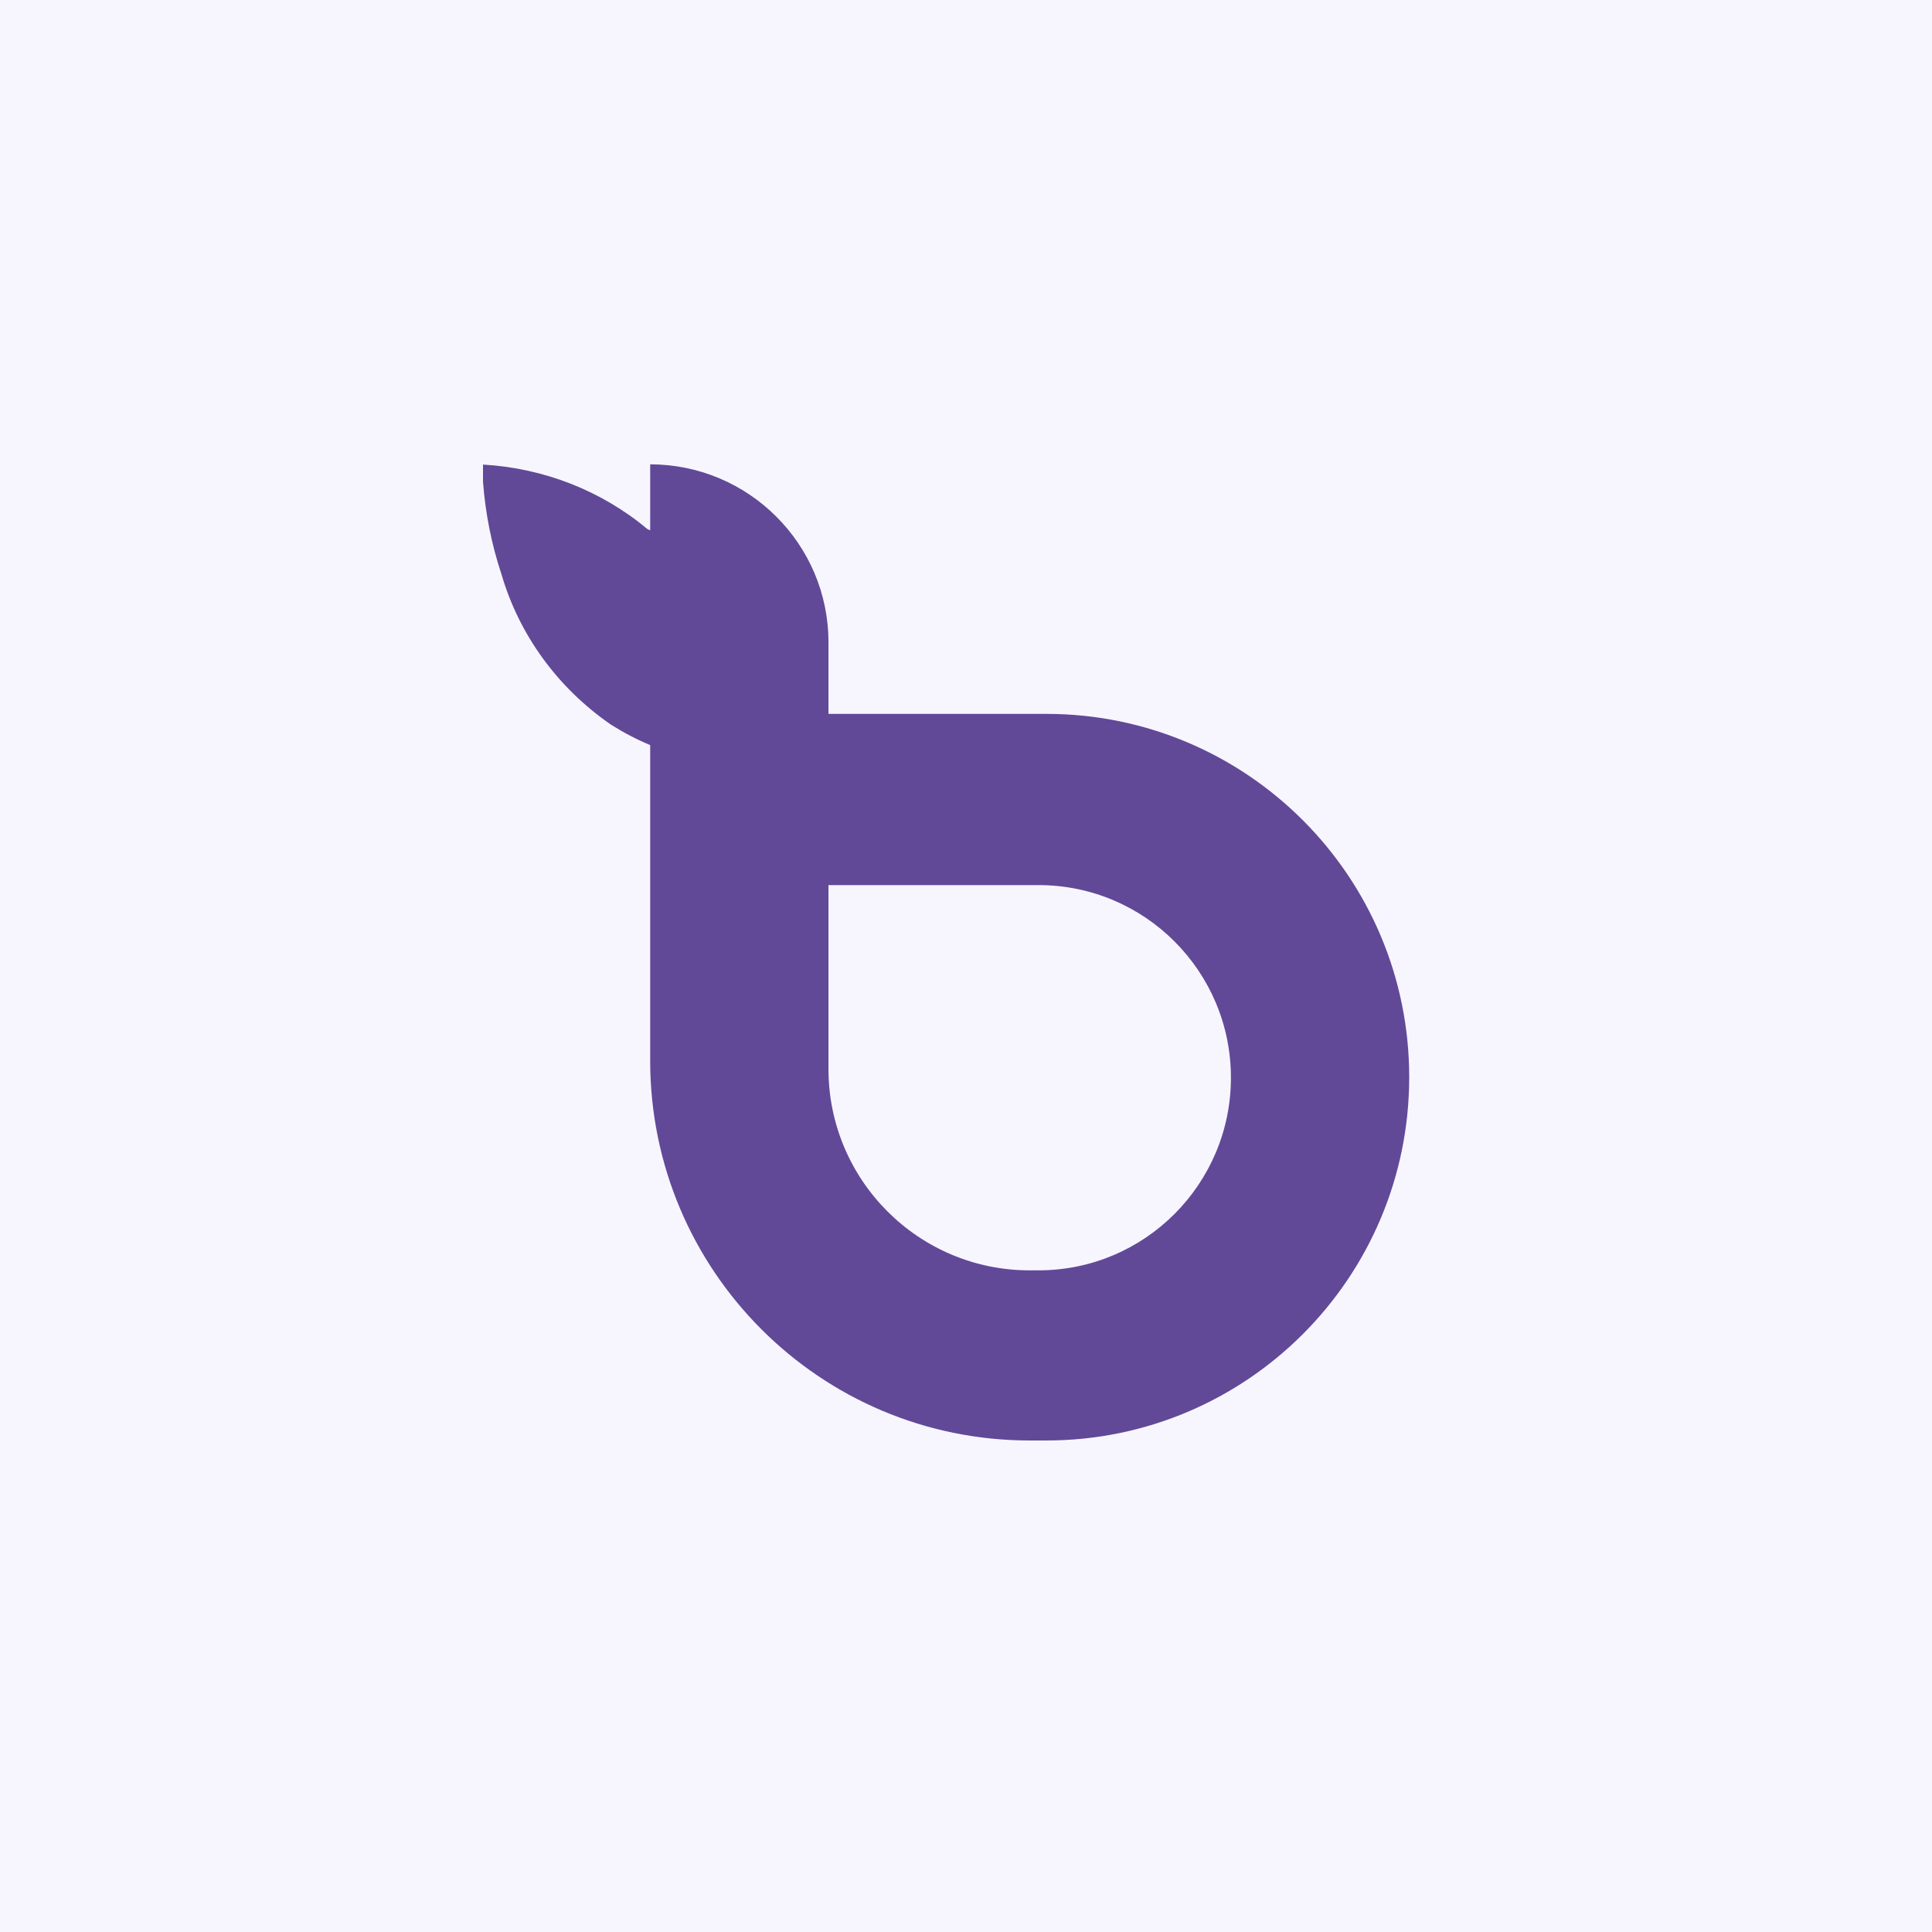
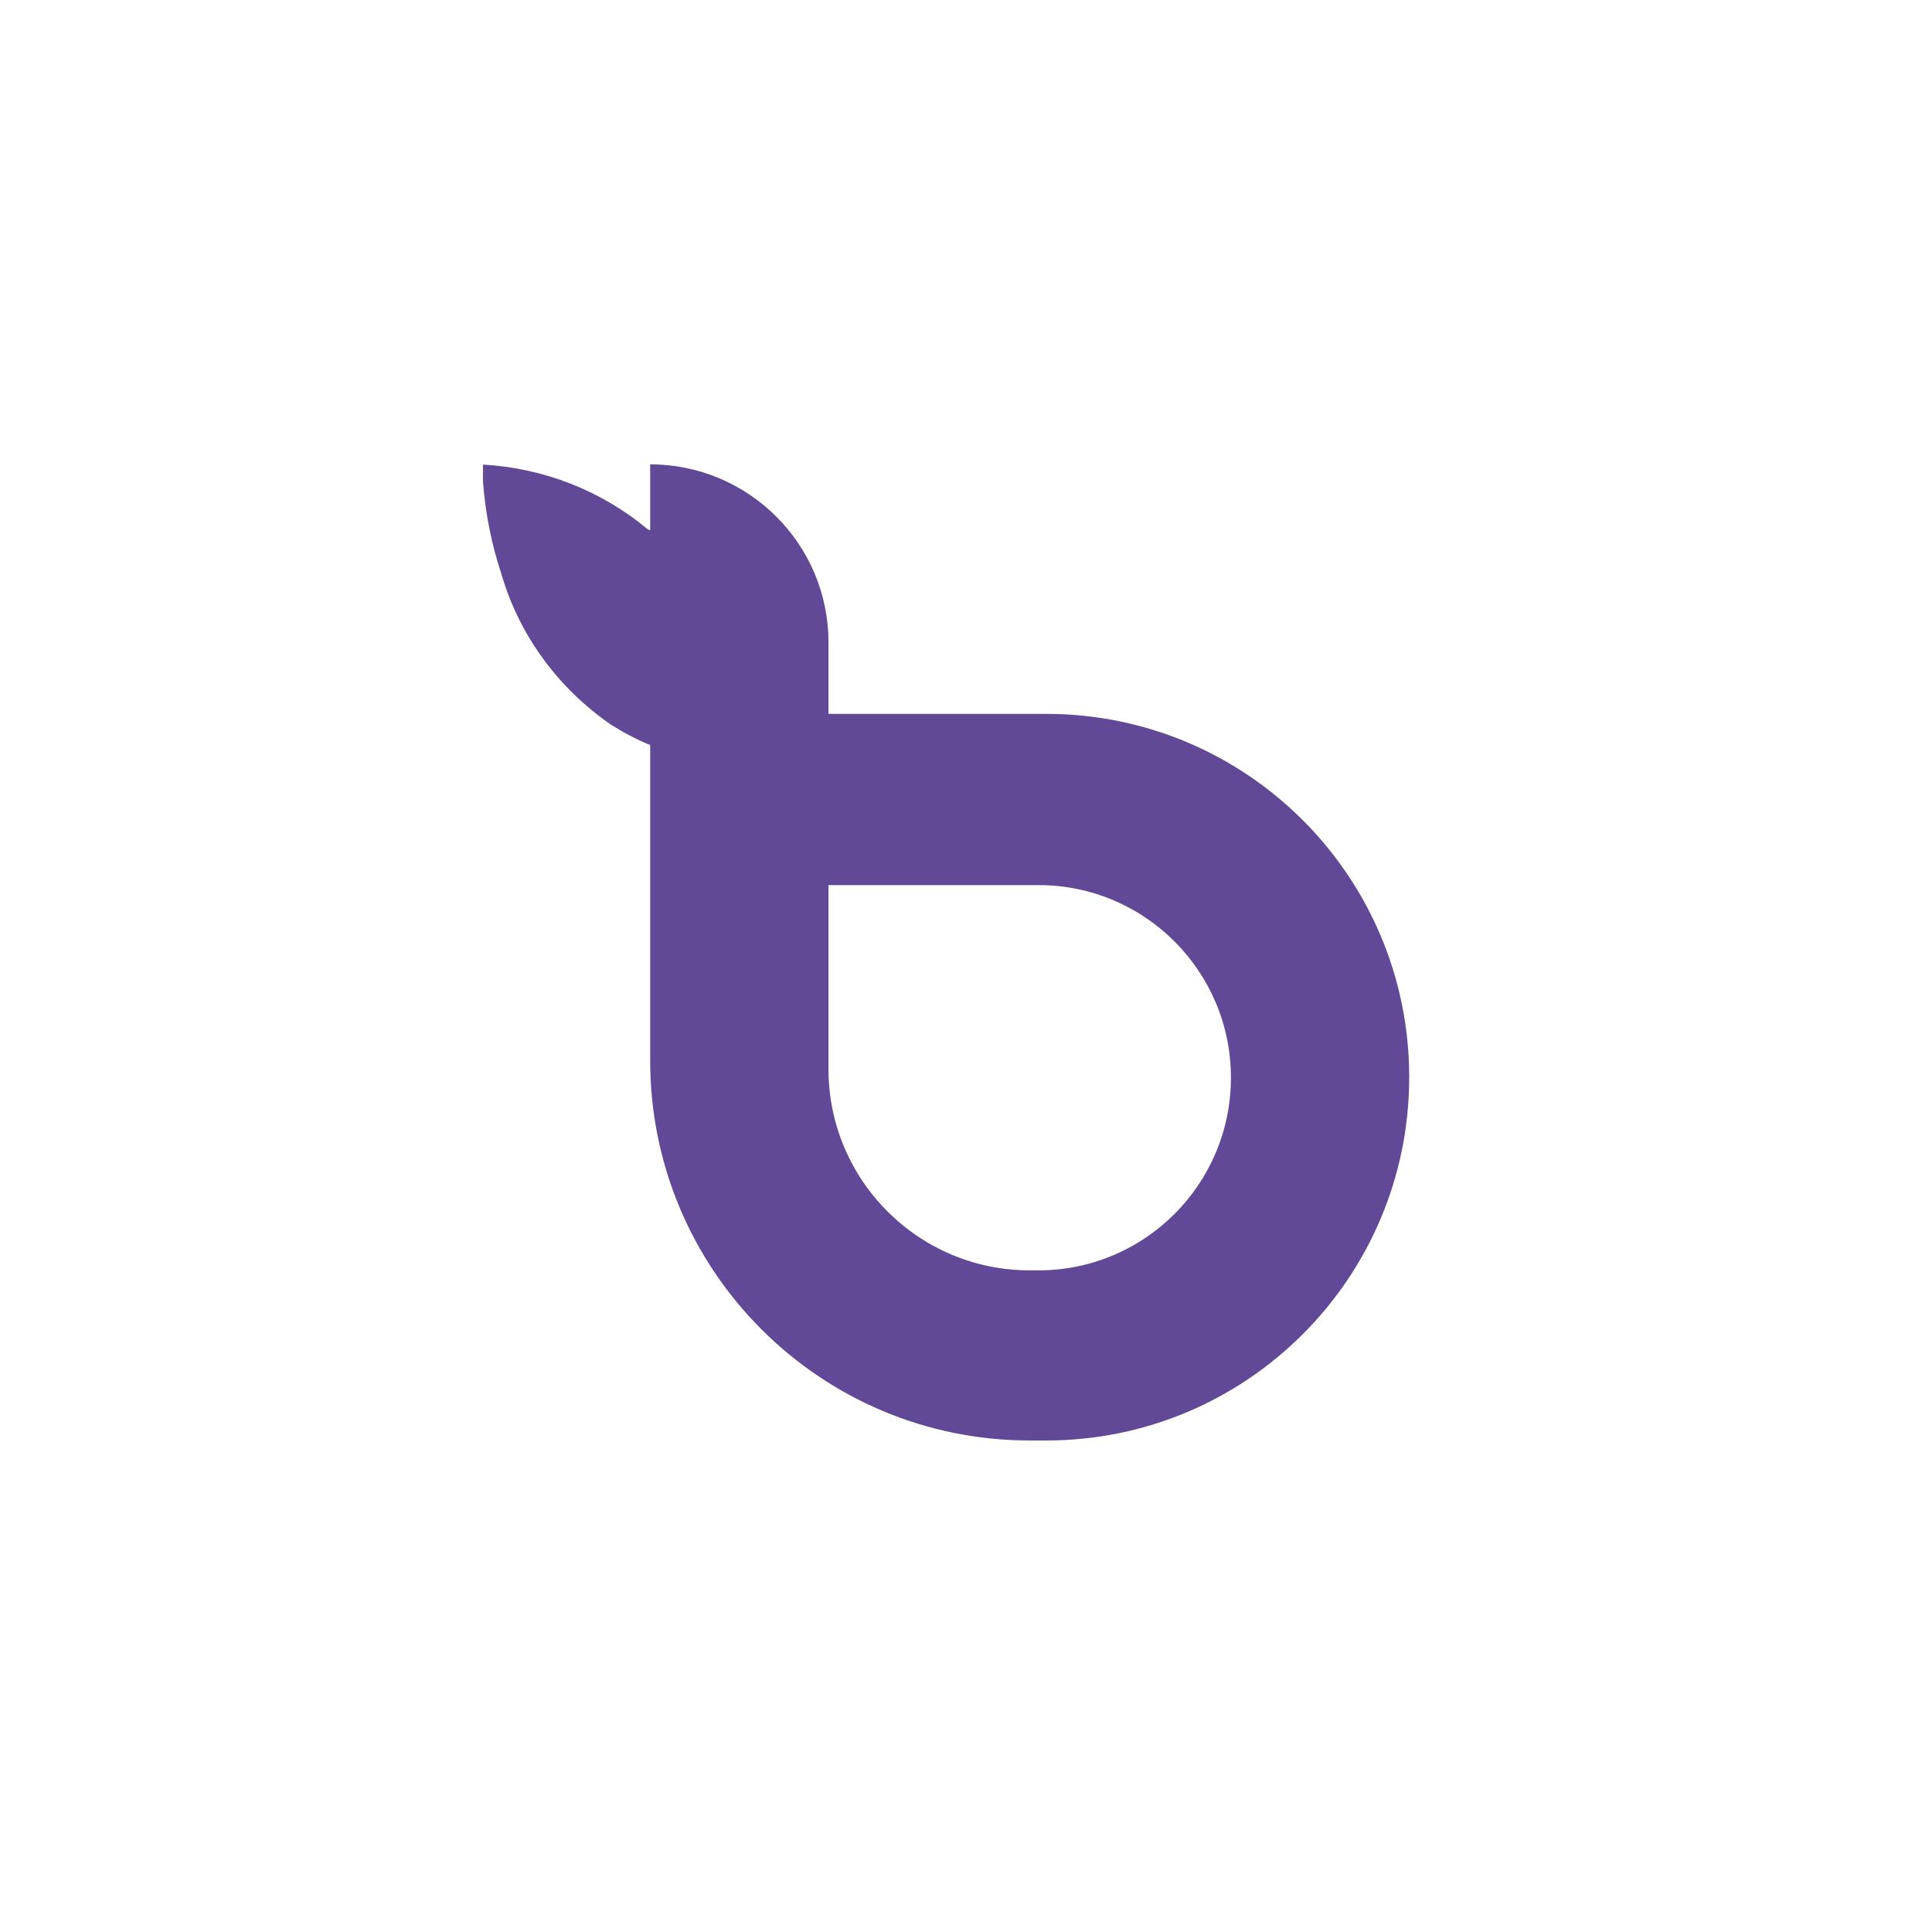
<svg xmlns="http://www.w3.org/2000/svg" width="32" height="32" viewBox="0 0 32 32" fill="none">
  <rect x="0" y="0" width="32" height="32" fill="#808080" stroke="none" />
  <g clip-path="url(#clip0_773_8)">
    <rect width="32" height="32" fill="white" />
-     <rect width="686" height="686" fill="#F7F6FF" />
    <g clip-path="url(#clip1_773_8)">
      <path fill-rule="evenodd" clip-rule="evenodd" d="M25.855 10.366C26.822 10.366 27.606 9.612 27.606 8.683C27.606 7.753 26.822 7 25.855 7C24.888 7 24.104 7.753 24.104 8.683C24.104 9.612 24.888 10.366 25.855 10.366ZM80.925 22.159C80.816 21.989 80.692 21.827 80.556 21.676C80.199 21.282 79.778 20.947 79.308 20.684C78.803 20.399 78.385 19.991 78.097 19.501C77.842 19.077 77.695 18.6 77.668 18.111V10.648C77.668 9.92 77.284 9.265 77.284 9.265C77.233 9.173 77.176 9.084 77.114 8.998L77.055 8.924C77.01 8.863 76.962 8.805 76.911 8.75L76.834 8.682C76.784 8.632 76.733 8.583 76.678 8.533L76.597 8.462C76.534 8.408 76.467 8.358 76.398 8.313L76.35 8.277C75.854 7.948 75.265 7.773 74.662 7.776V17.923C74.654 18.988 74.947 20.035 75.512 20.951C76.071 21.858 76.866 22.609 77.818 23.13C78.771 23.651 79.848 23.924 80.944 23.922C81.298 23.922 81.651 23.893 82 23.837L81.498 23.055L80.925 22.159ZM41.213 8.752L41.988 7.455H42.136L42.14 9.217H41.962L41.958 7.821L41.257 8.989H41.165L40.46 7.827V9.217H40.282V7.455H40.434L41.213 8.752ZM45.169 8.403H46.114V8.24H45.169V7.621H46.228V7.455H44.986V9.217H46.265V9.05H45.169V8.403ZM50.198 7.567C50.342 7.638 50.462 7.746 50.545 7.879C50.626 8.015 50.668 8.17 50.667 8.327C50.67 8.49 50.627 8.651 50.541 8.792C50.459 8.925 50.34 9.033 50.198 9.104C50.049 9.178 49.882 9.217 49.714 9.217C49.708 9.217 49.701 9.217 49.694 9.217H48.967V7.455H49.695C49.868 7.452 50.043 7.49 50.198 7.567ZM50.385 8.708C50.453 8.592 50.486 8.461 50.481 8.328C50.483 8.2 50.449 8.074 50.385 7.963C50.32 7.855 50.224 7.768 50.108 7.711C49.978 7.649 49.832 7.618 49.688 7.621H49.153V9.05H49.688C49.833 9.054 49.978 9.022 50.108 8.96C50.224 8.904 50.32 8.816 50.385 8.708ZM53.526 7.455H53.343V9.217H53.526V7.455ZM57.156 7.6C57.018 7.598 56.882 7.63 56.761 7.693C56.645 7.754 56.549 7.845 56.484 7.956C56.416 8.069 56.382 8.197 56.384 8.326C56.38 8.461 56.414 8.592 56.483 8.708C56.549 8.818 56.645 8.908 56.761 8.968C56.882 9.031 57.015 9.064 57.155 9.061C57.254 9.065 57.35 9.049 57.441 9.014C57.532 8.98 57.614 8.929 57.683 8.862L57.702 8.844L57.82 8.963L57.802 8.981C57.722 9.063 57.623 9.126 57.515 9.165C57.401 9.207 57.282 9.228 57.161 9.228L57.155 9.228L57.147 9.228L57.142 9.228L57.136 9.227C57.133 9.227 57.129 9.227 57.126 9.227C56.962 9.227 56.799 9.187 56.655 9.111C56.513 9.034 56.396 8.921 56.316 8.784C56.232 8.646 56.189 8.487 56.191 8.326C56.188 8.165 56.231 8.005 56.316 7.865C56.397 7.731 56.514 7.621 56.655 7.546C56.803 7.468 56.969 7.426 57.137 7.43C57.265 7.426 57.393 7.448 57.515 7.492C57.623 7.531 57.722 7.595 57.802 7.676L57.82 7.694L57.702 7.813L57.684 7.795C57.614 7.729 57.532 7.679 57.441 7.645C57.349 7.611 57.253 7.595 57.156 7.6ZM61.145 7.455H60.979L60.137 9.217H60.337L60.547 8.737H61.544L61.788 9.217H61.986L61.152 7.47L61.145 7.455ZM61.489 8.574H60.642L61.065 7.678L61.489 8.574ZM64.674 7.455V9.05H65.694V9.217H64.492V7.455H64.674ZM24.345 11.835V23.848H27.333V14.721C27.334 14.343 27.258 13.968 27.108 13.618C26.959 13.268 26.739 12.95 26.461 12.681C26.184 12.413 25.854 12.2 25.491 12.055C25.128 11.91 24.738 11.835 24.345 11.835ZM60.803 11.852C61.005 11.826 61.208 11.813 61.412 11.813C63.071 11.783 64.674 12.388 65.87 13.495C67.065 14.602 67.754 16.12 67.786 17.717C67.789 17.762 67.786 19.131 67.786 19.131H58.381C58.642 19.708 59.068 20.203 59.608 20.558C60.148 20.914 60.781 21.117 61.435 21.143C62.158 21.162 62.87 20.959 63.466 20.563C64.232 20.078 65.134 19.83 66.051 19.853H67.428C66.933 21.19 65.963 22.316 64.689 23.031C63.414 23.746 61.918 24.004 60.465 23.759C59.011 23.515 57.695 22.783 56.749 21.694C55.802 20.605 55.287 19.229 55.293 17.809C55.294 17.583 55.308 17.358 55.334 17.134C55.5 15.791 56.13 14.542 57.121 13.584C58.112 12.627 59.409 12.017 60.803 11.852ZM59.648 15.206C59.086 15.563 58.645 16.072 58.381 16.669H64.707C64.442 16.072 64.001 15.563 63.439 15.206C62.877 14.848 62.218 14.657 61.544 14.657C60.869 14.657 60.21 14.848 59.648 15.206ZM75.079 22.159C74.969 21.989 74.845 21.827 74.709 21.676C74.353 21.282 73.931 20.947 73.461 20.684C72.956 20.399 72.538 19.991 72.25 19.501C71.995 19.077 71.848 18.6 71.822 18.111V10.648C71.822 9.92 71.438 9.265 71.438 9.265C71.386 9.173 71.329 9.084 71.268 8.998L71.209 8.924C71.164 8.863 71.116 8.805 71.064 8.75L70.987 8.682C70.938 8.632 70.886 8.583 70.832 8.533L70.751 8.462C70.687 8.408 70.621 8.358 70.551 8.313L70.503 8.277C70.007 7.948 69.418 7.773 68.816 7.776V17.923C68.807 18.988 69.101 20.035 69.665 20.951C70.224 21.858 71.019 22.609 71.972 23.13C72.924 23.651 74.001 23.924 75.097 23.922C75.451 23.922 75.804 23.893 76.153 23.837L75.651 23.055L75.079 22.159ZM28.369 17.835C28.369 14.517 31.168 11.827 34.621 11.827C38.073 11.827 40.872 14.517 40.872 17.835C40.872 21.153 38.073 23.842 34.621 23.842C31.168 23.842 28.369 21.153 28.369 17.835ZM31.304 17.841C31.304 19.599 32.787 21.025 34.617 21.025C36.447 21.025 37.931 19.599 37.931 17.841C37.931 16.082 36.447 14.656 34.617 14.656C32.787 14.656 31.304 16.082 31.304 17.841ZM41.813 18.124C41.813 14.649 44.627 11.832 48.099 11.832H48.373C51.693 11.832 54.385 14.526 54.385 17.85C54.385 21.173 51.693 23.867 48.373 23.867H44.766V25.054C44.766 26.681 43.438 28 41.813 28V23.867V23.587V18.124ZM44.766 17.986C44.766 16.144 46.258 14.65 48.099 14.65H48.244C50.005 14.65 51.432 16.079 51.432 17.841C51.432 19.603 50.005 21.032 48.244 21.032H44.766V17.986ZM10.769 17.567C10.769 21.042 13.584 23.859 17.055 23.859H17.329C20.649 23.859 23.341 21.165 23.341 17.841C23.341 14.518 20.649 11.824 17.329 11.824H13.722V10.637C13.722 9.01 12.395 7.691 10.769 7.691V8.785L10.722 8.762C9.962 8.127 9.005 7.752 8 7.695V7.98C8.039 8.501 8.141 9.017 8.307 9.515C8.6 10.518 9.239 11.396 10.12 12.003C10.326 12.133 10.543 12.247 10.769 12.341V17.567ZM13.722 17.705C13.722 19.547 15.214 21.041 17.055 21.041H17.201C18.961 21.041 20.388 19.612 20.388 17.85C20.388 16.088 18.961 14.66 17.201 14.66H13.722V17.705Z" fill="#614998" />
    </g>
  </g>
  <defs>
    <clipPath id="clip0_773_8">
      <rect width="32" height="32" fill="white" />
    </clipPath>
    <clipPath id="clip1_773_8">
      <rect width="17" height="28" fill="white" transform="translate(7 4)" />
    </clipPath>
  </defs>
</svg>